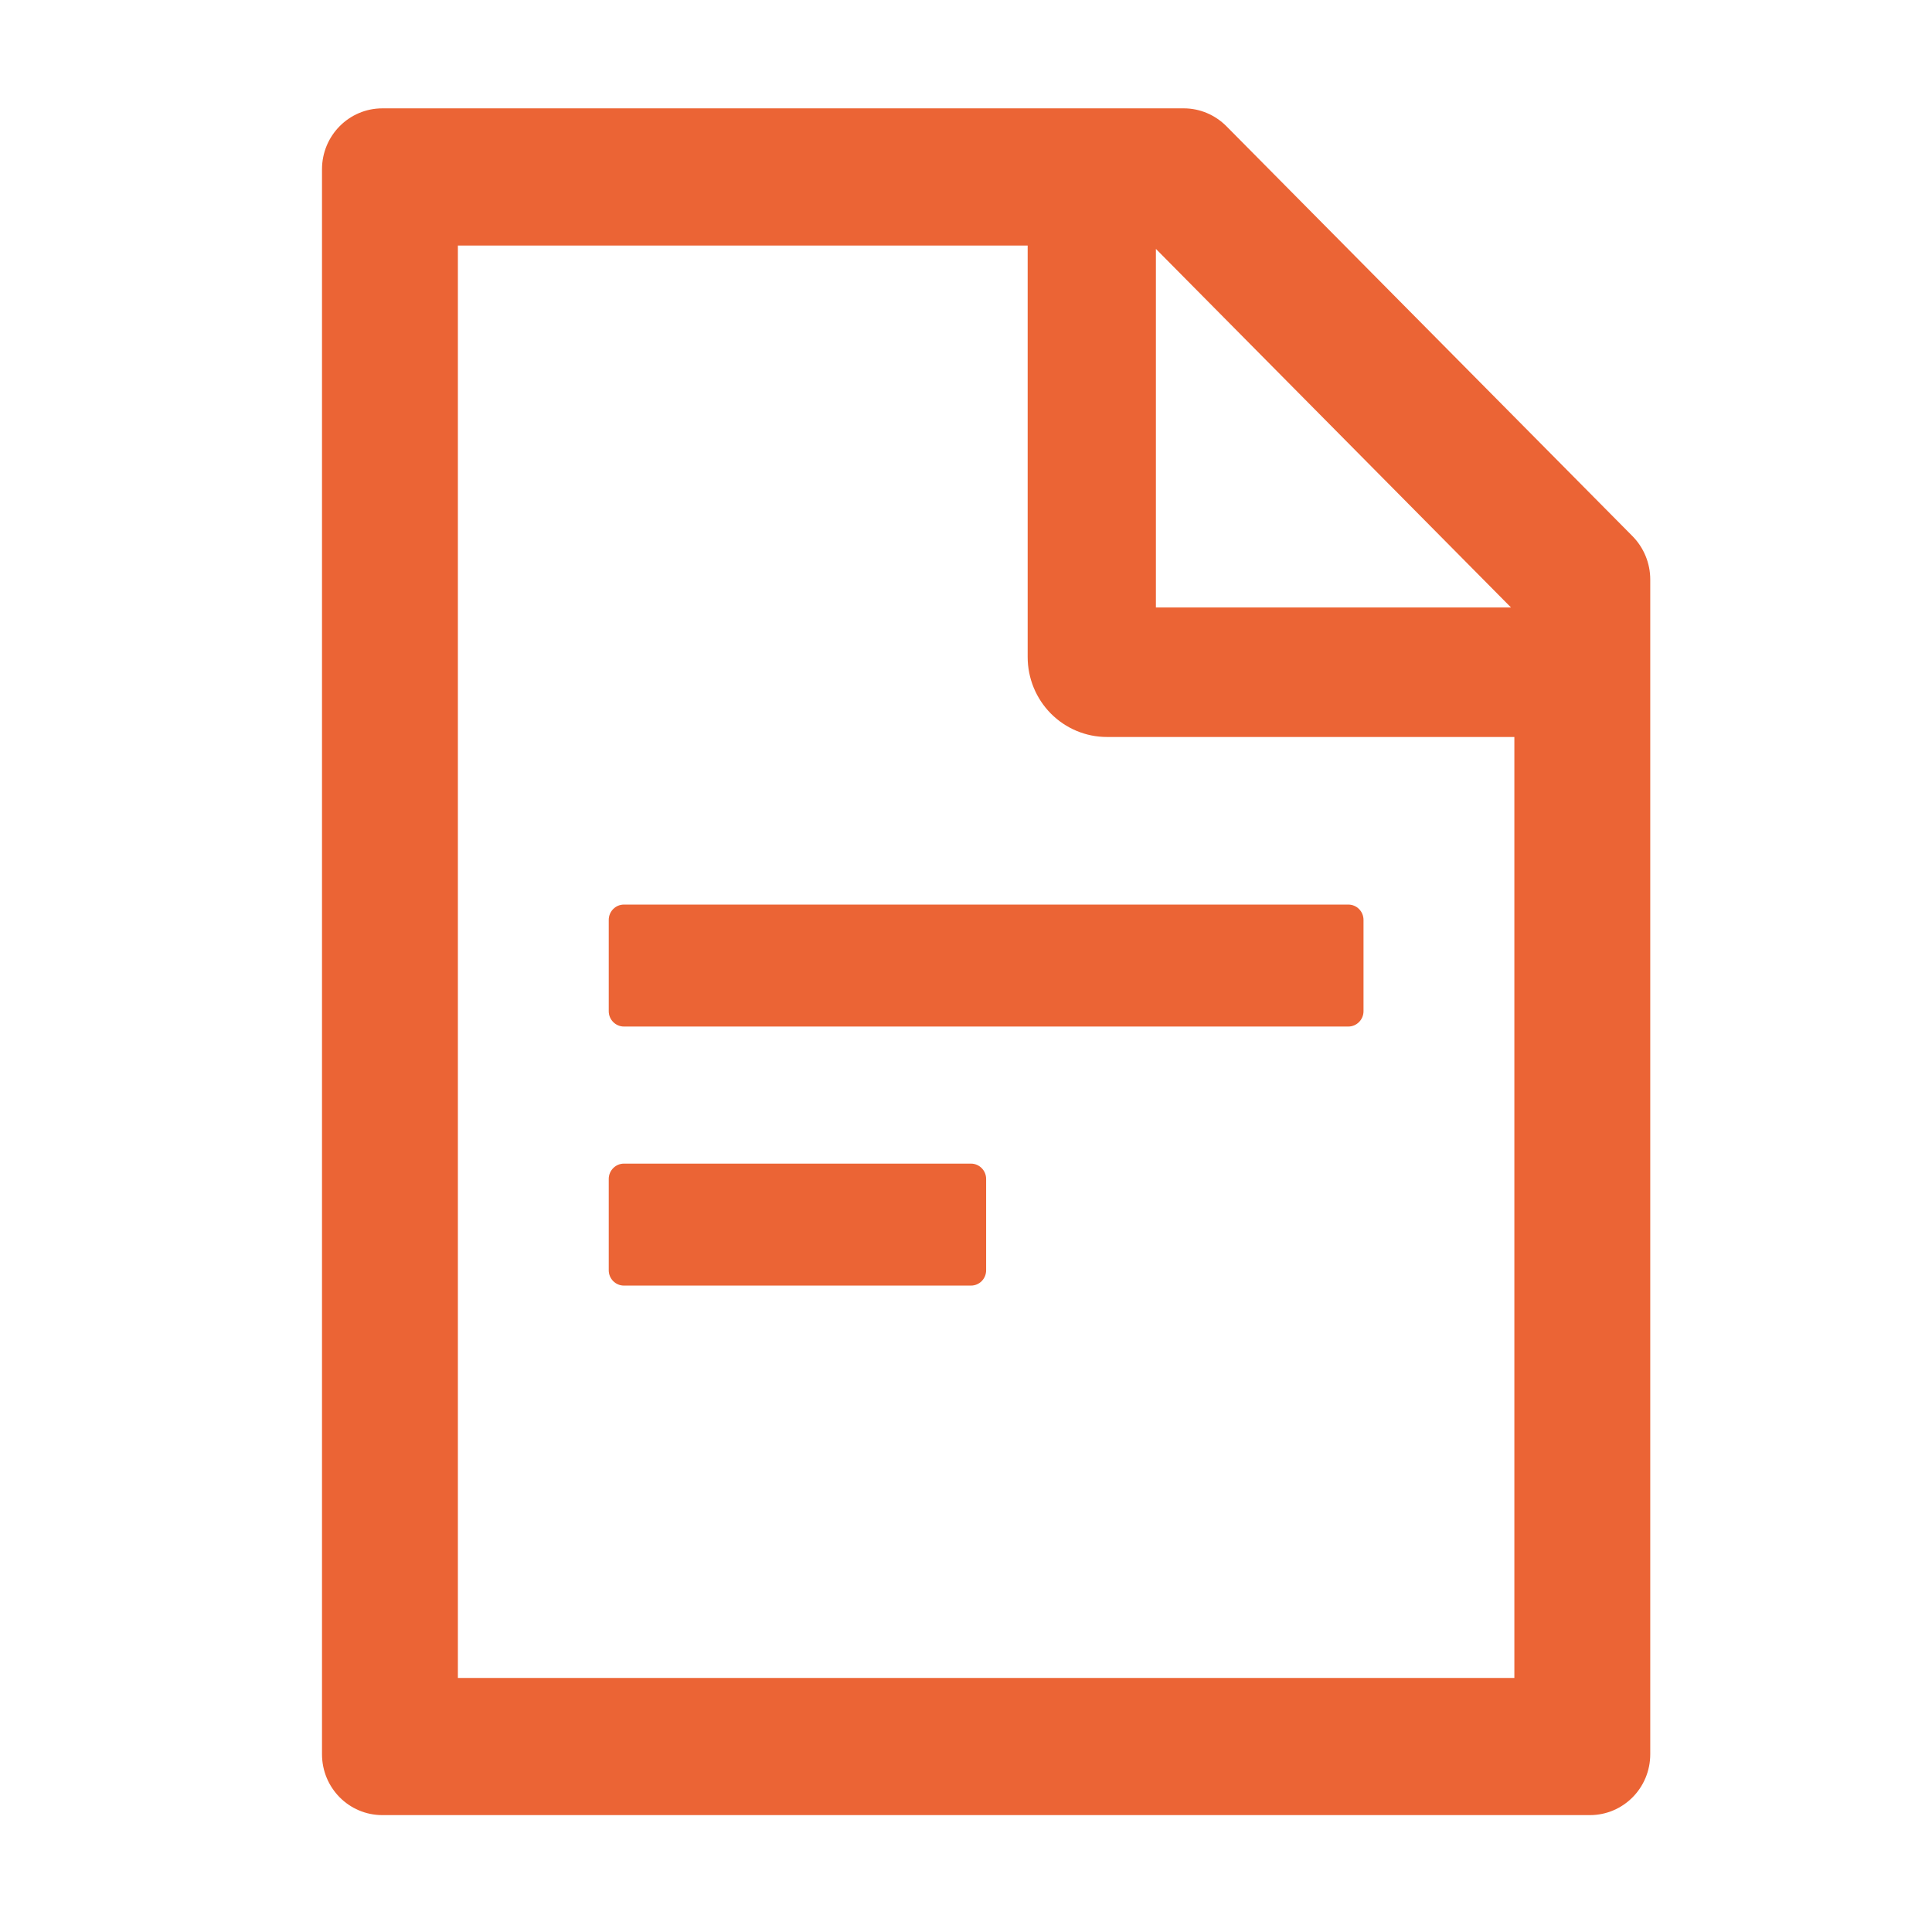
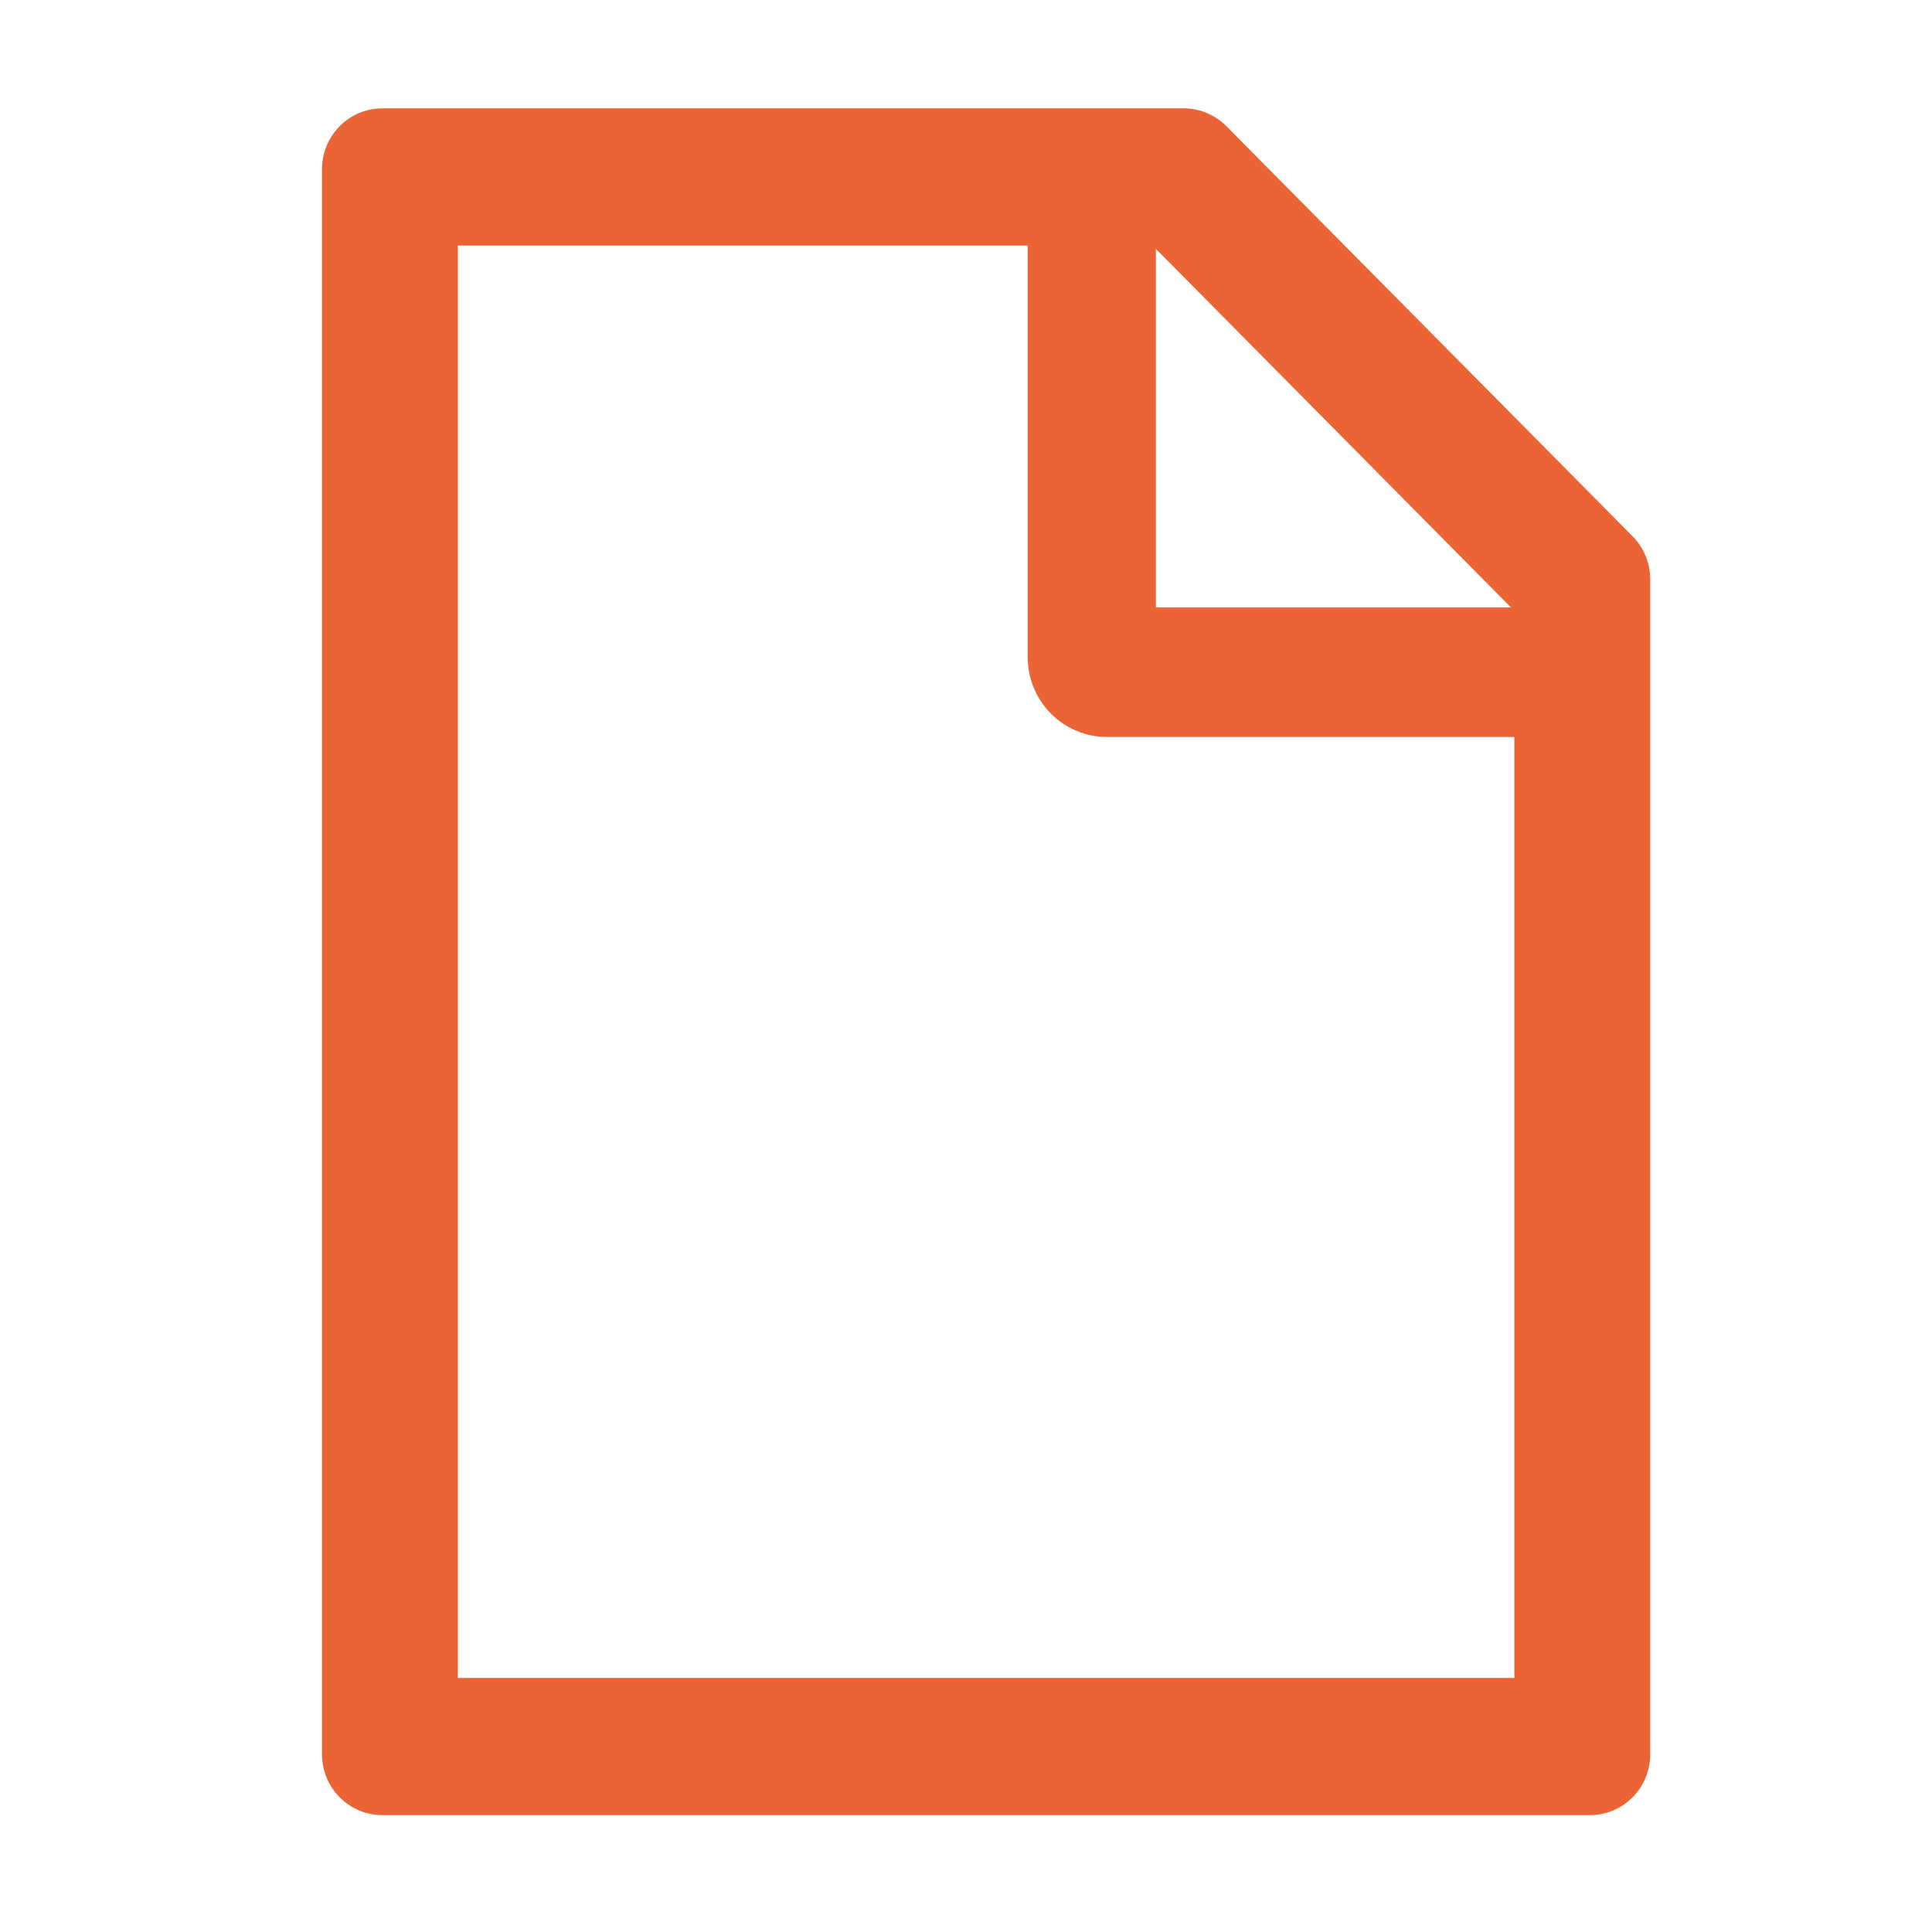
<svg xmlns="http://www.w3.org/2000/svg" width="24" height="24" viewBox="0 0 24 24" fill="none">
  <path d="M20.28 6.661L15.236 1.569C15.095 1.427 14.905 1.346 14.706 1.346H4.75C4.335 1.346 4 1.685 4 2.103V21.791C4 22.21 4.335 22.548 4.75 22.548H19.75C20.165 22.548 20.5 22.21 20.5 21.791V7.198C20.5 6.997 20.42 6.803 20.28 6.661ZM14.359 3.092L18.77 7.546H14.359V3.092ZM18.812 20.844H5.688V3.05H12.766V8.161C12.766 8.425 12.869 8.677 13.054 8.864C13.239 9.05 13.489 9.155 13.75 9.155H18.812V20.844Z" fill="#EB6435" />
-   <path d="M7.562 11.427V12.562C7.562 12.666 7.647 12.752 7.75 12.752H16.75C16.853 12.752 16.938 12.666 16.938 12.562V11.427C16.938 11.322 16.853 11.237 16.75 11.237H7.75C7.647 11.237 7.562 11.322 7.562 11.427ZM12.062 14.455H7.75C7.647 14.455 7.562 14.541 7.562 14.645V15.78C7.562 15.885 7.647 15.97 7.75 15.97H12.062C12.166 15.97 12.25 15.885 12.25 15.78V14.645C12.25 14.541 12.166 14.455 12.062 14.455Z" fill="#EB6435" />
</svg>